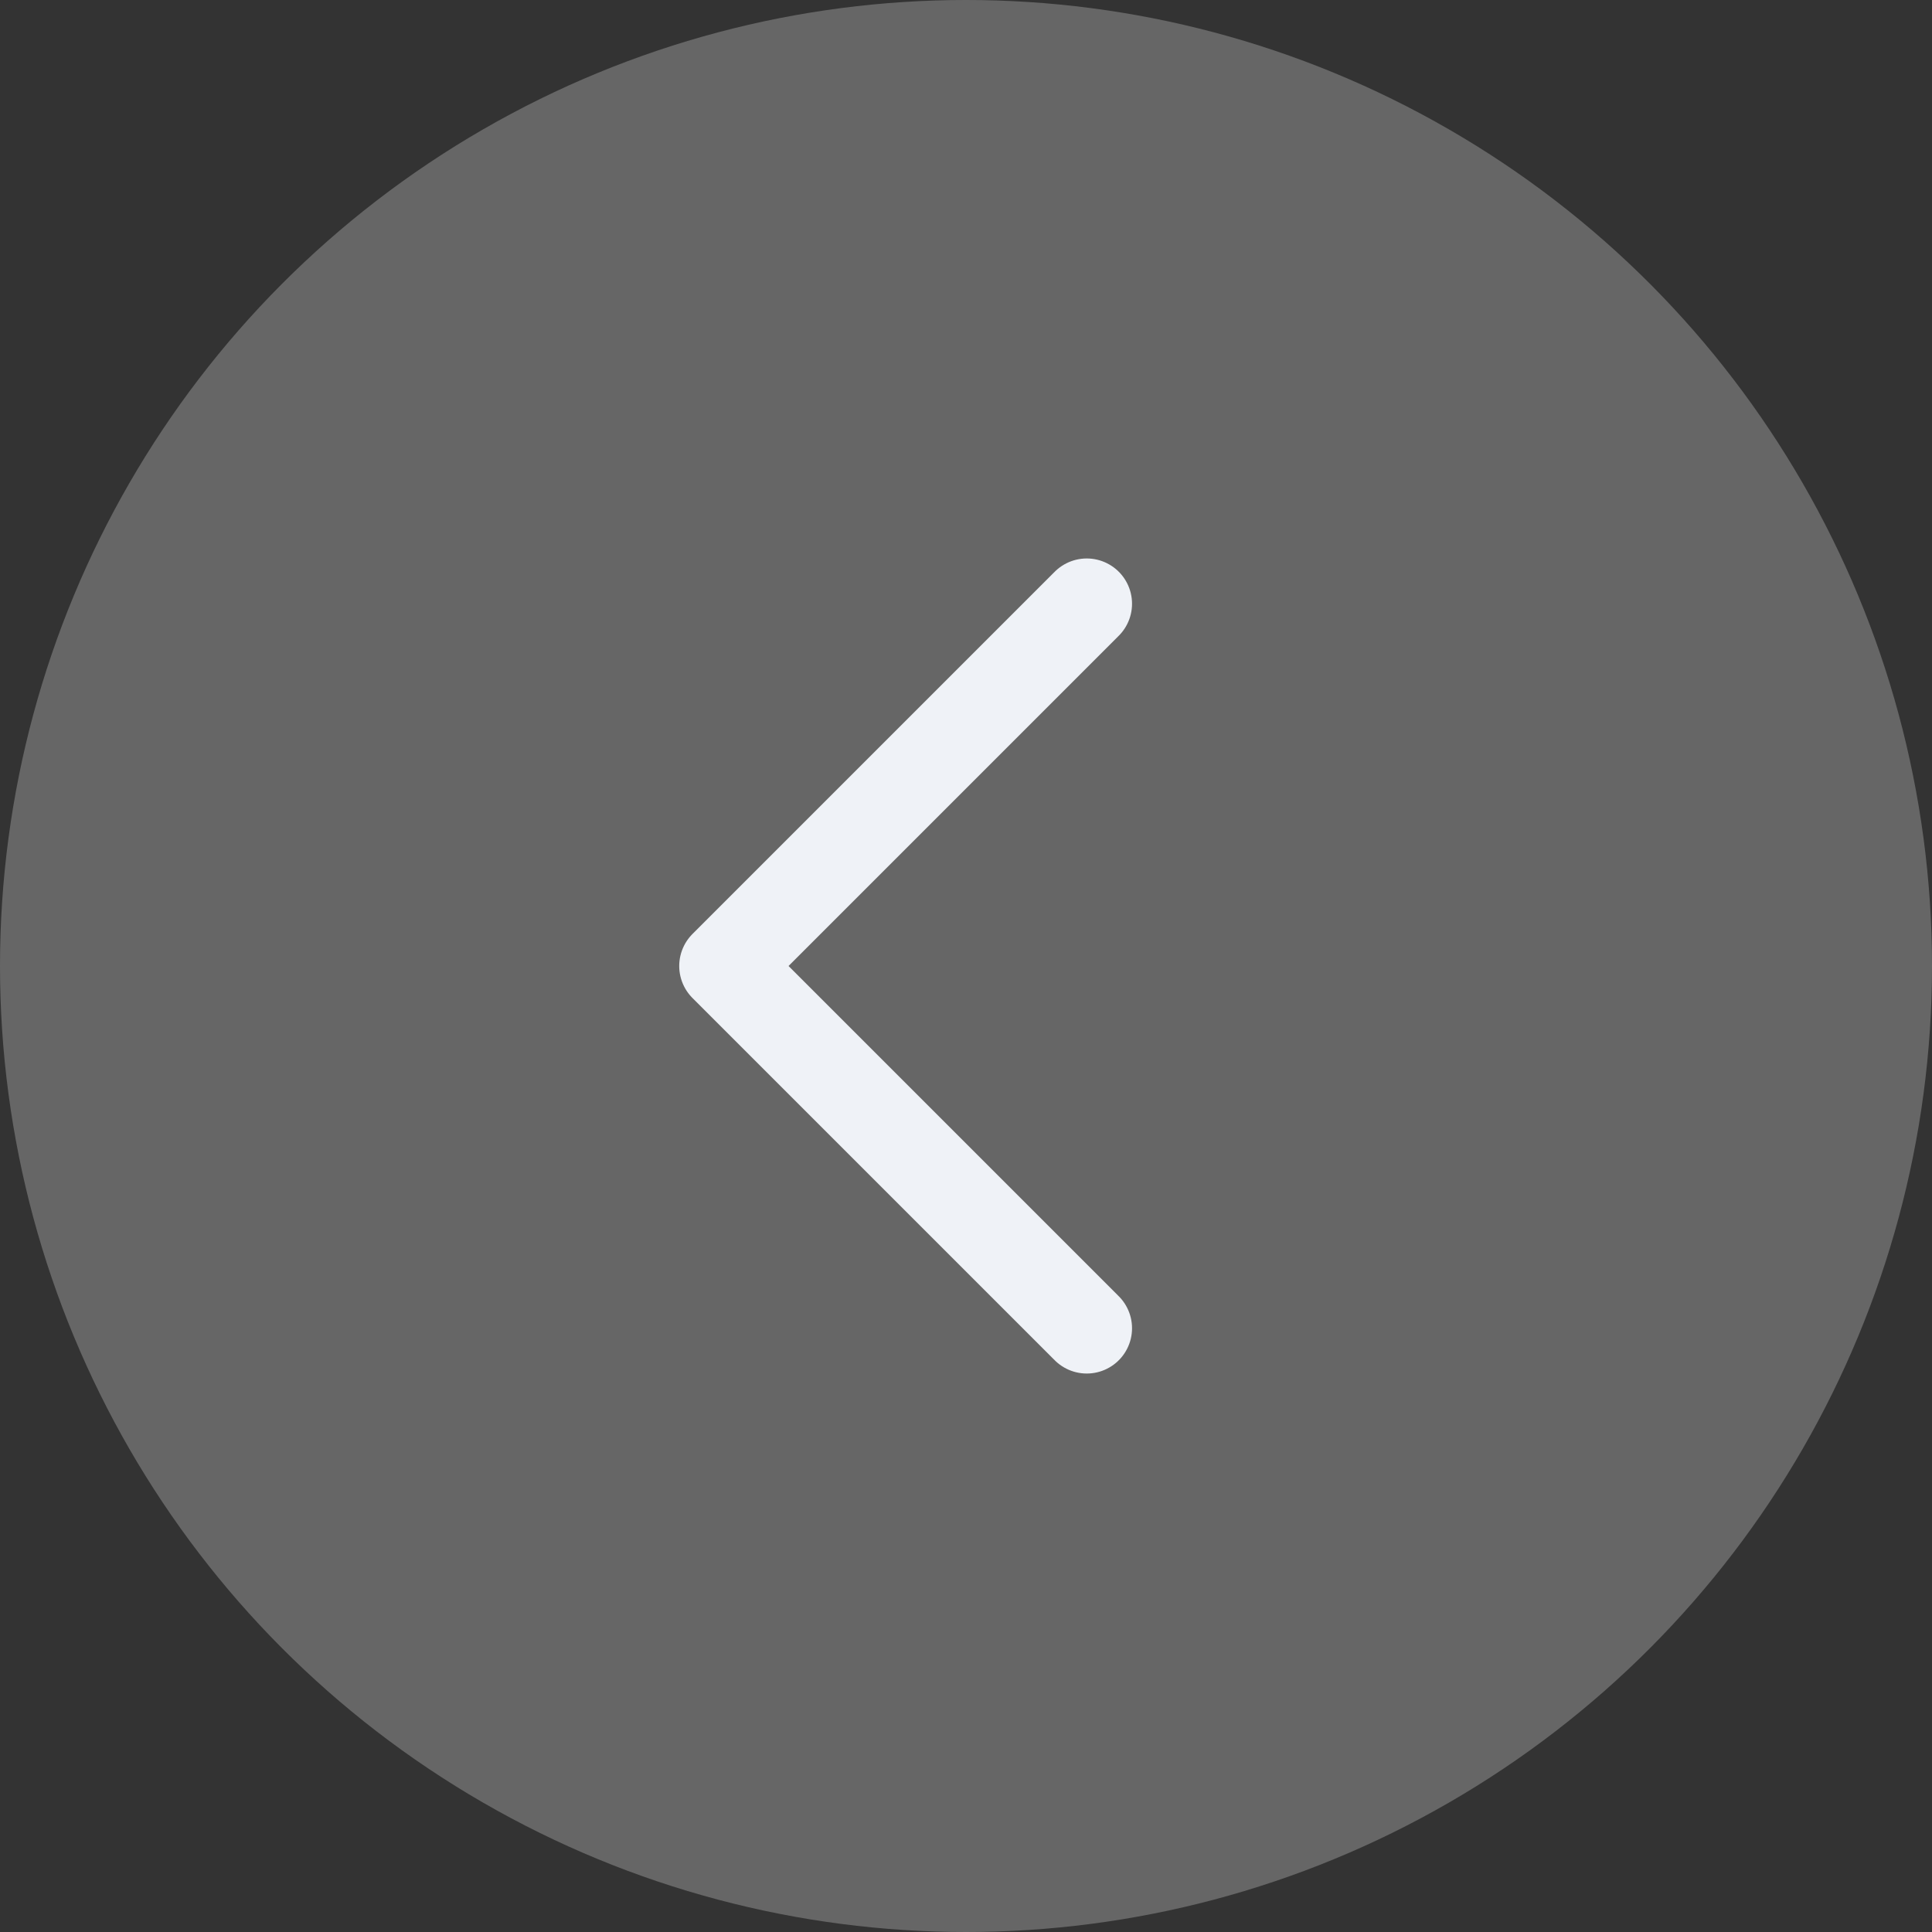
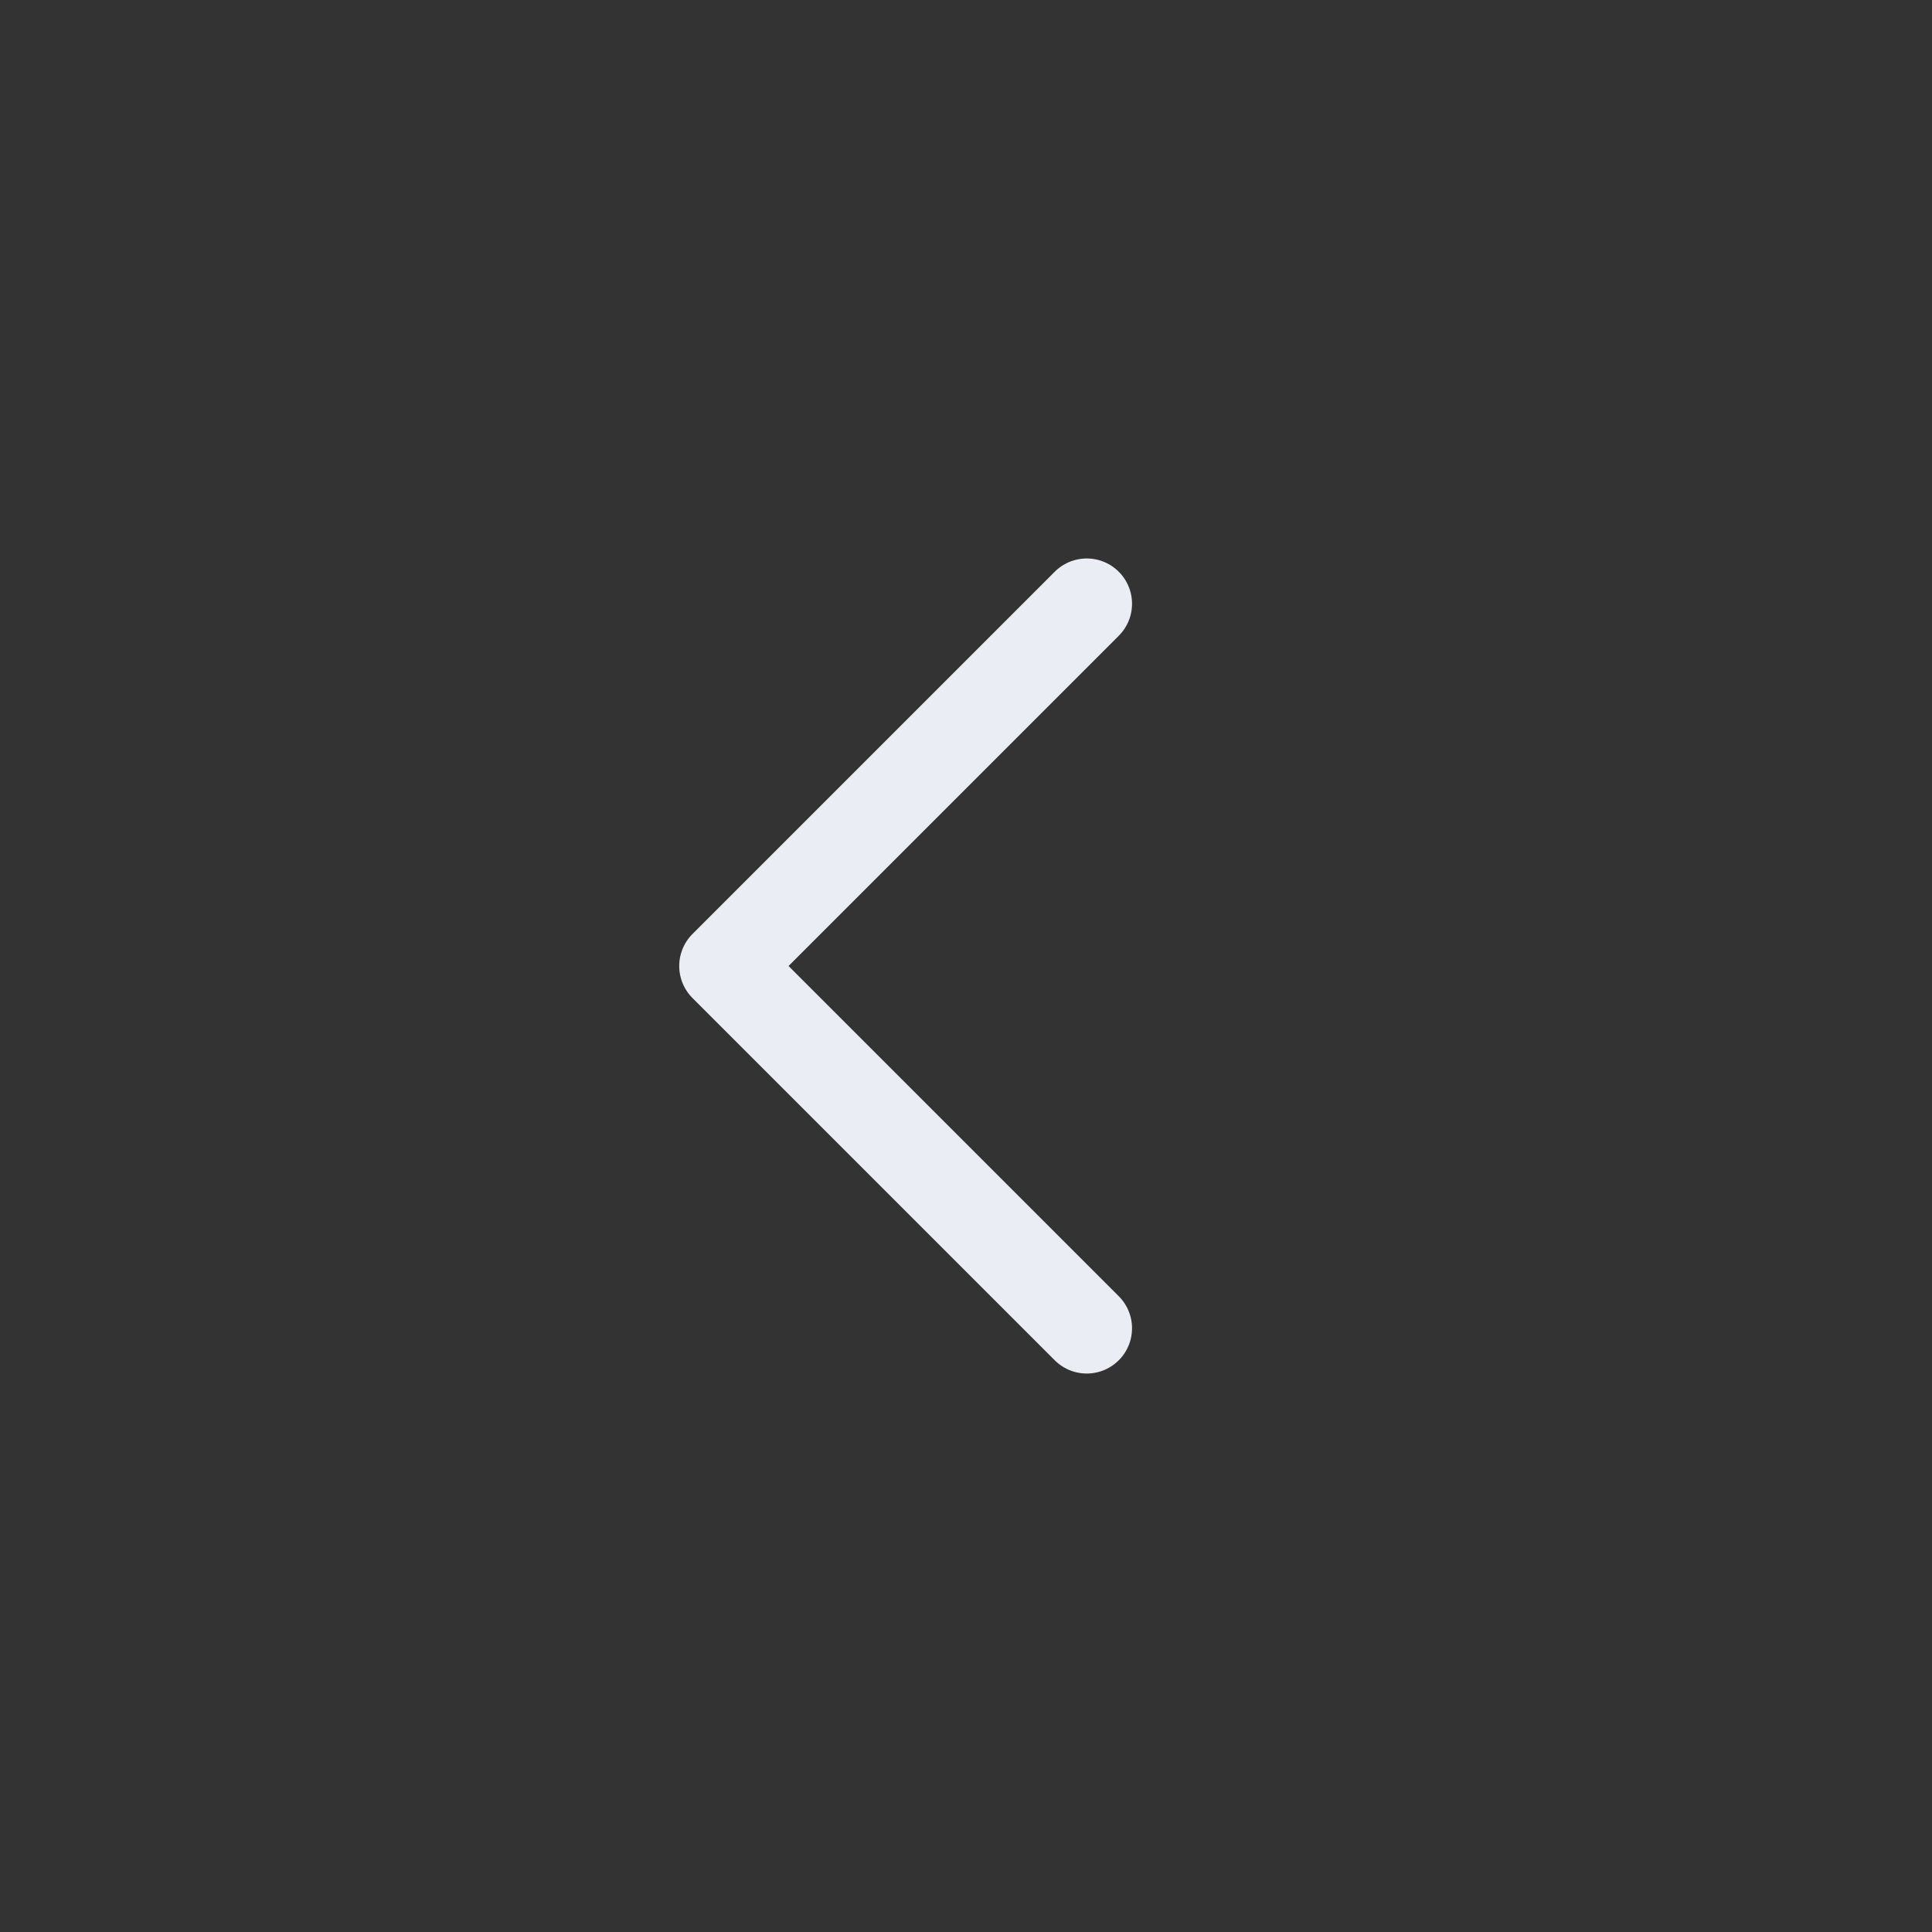
<svg xmlns="http://www.w3.org/2000/svg" width="32" height="32" viewBox="0 0 32 32" fill="none">
  <rect x="0" y="0" width="32" height="32" fill="#333333" stroke="none" />
  <path d="M18 10L12 16L18 22" stroke="#EAEEF4" stroke-width="1.5" stroke-linecap="round" stroke-linejoin="round" />
-   <circle opacity="0.25" cx="16" cy="16" r="16" fill="white" />
</svg>